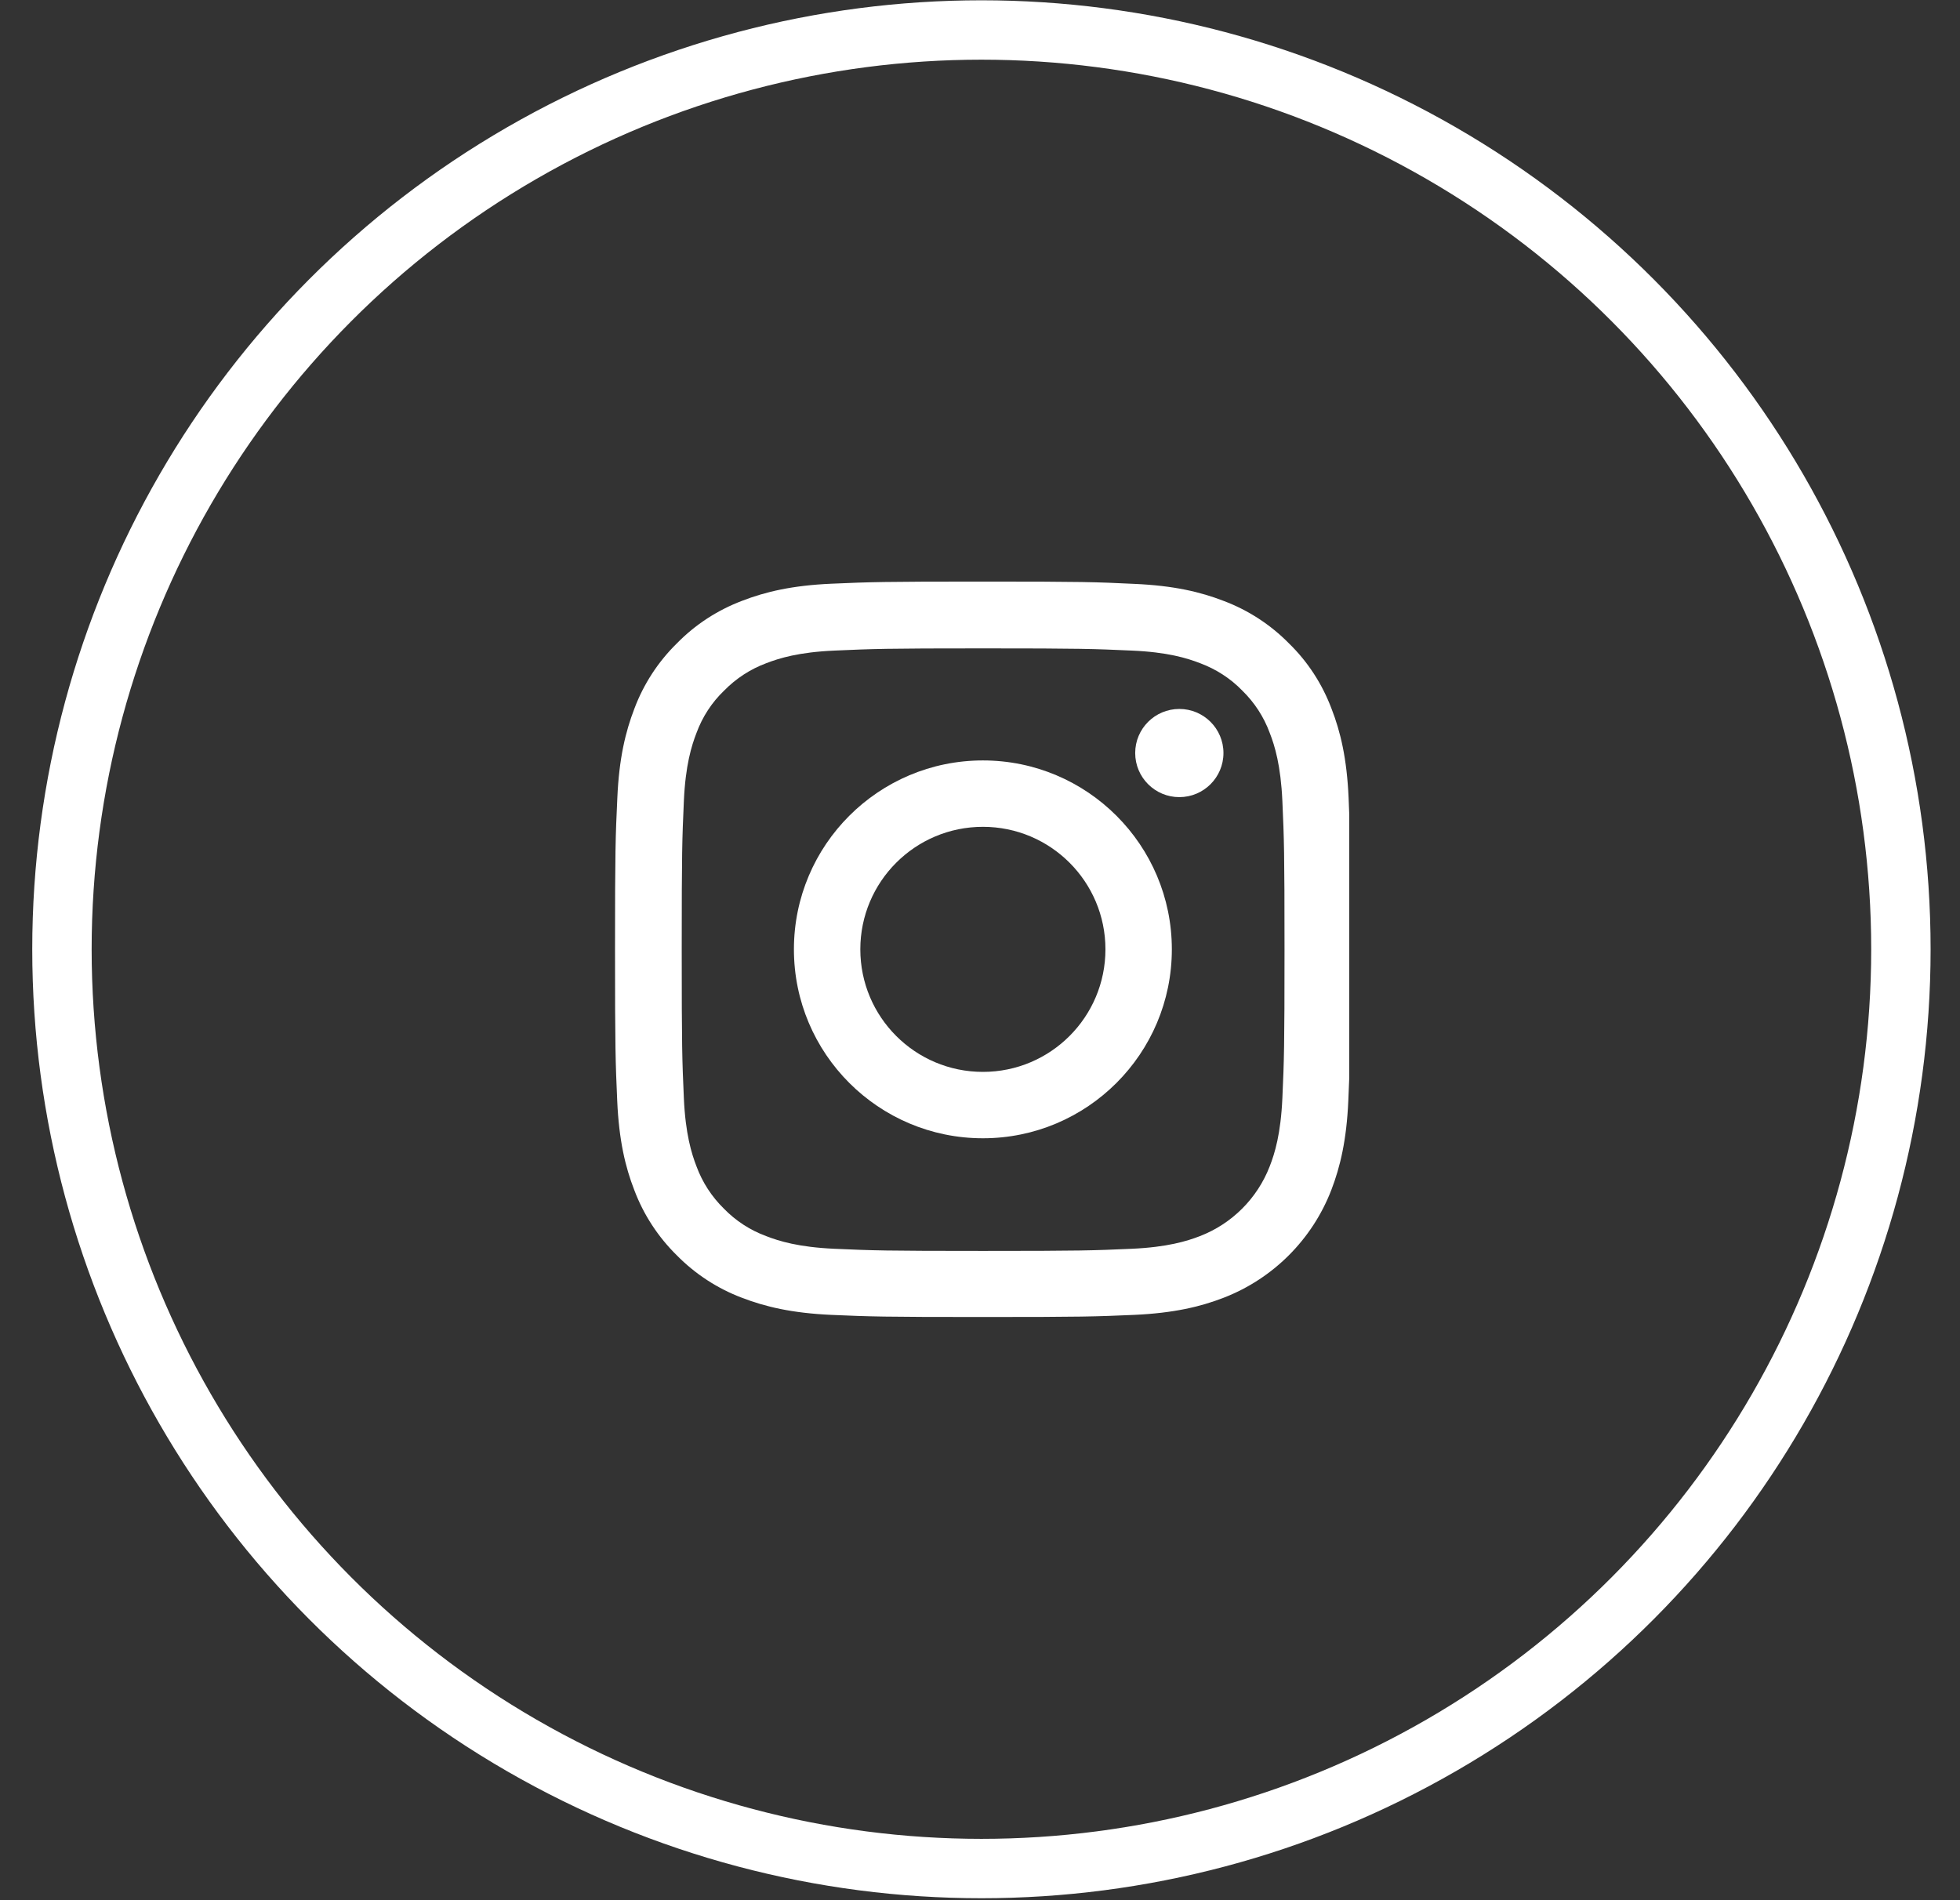
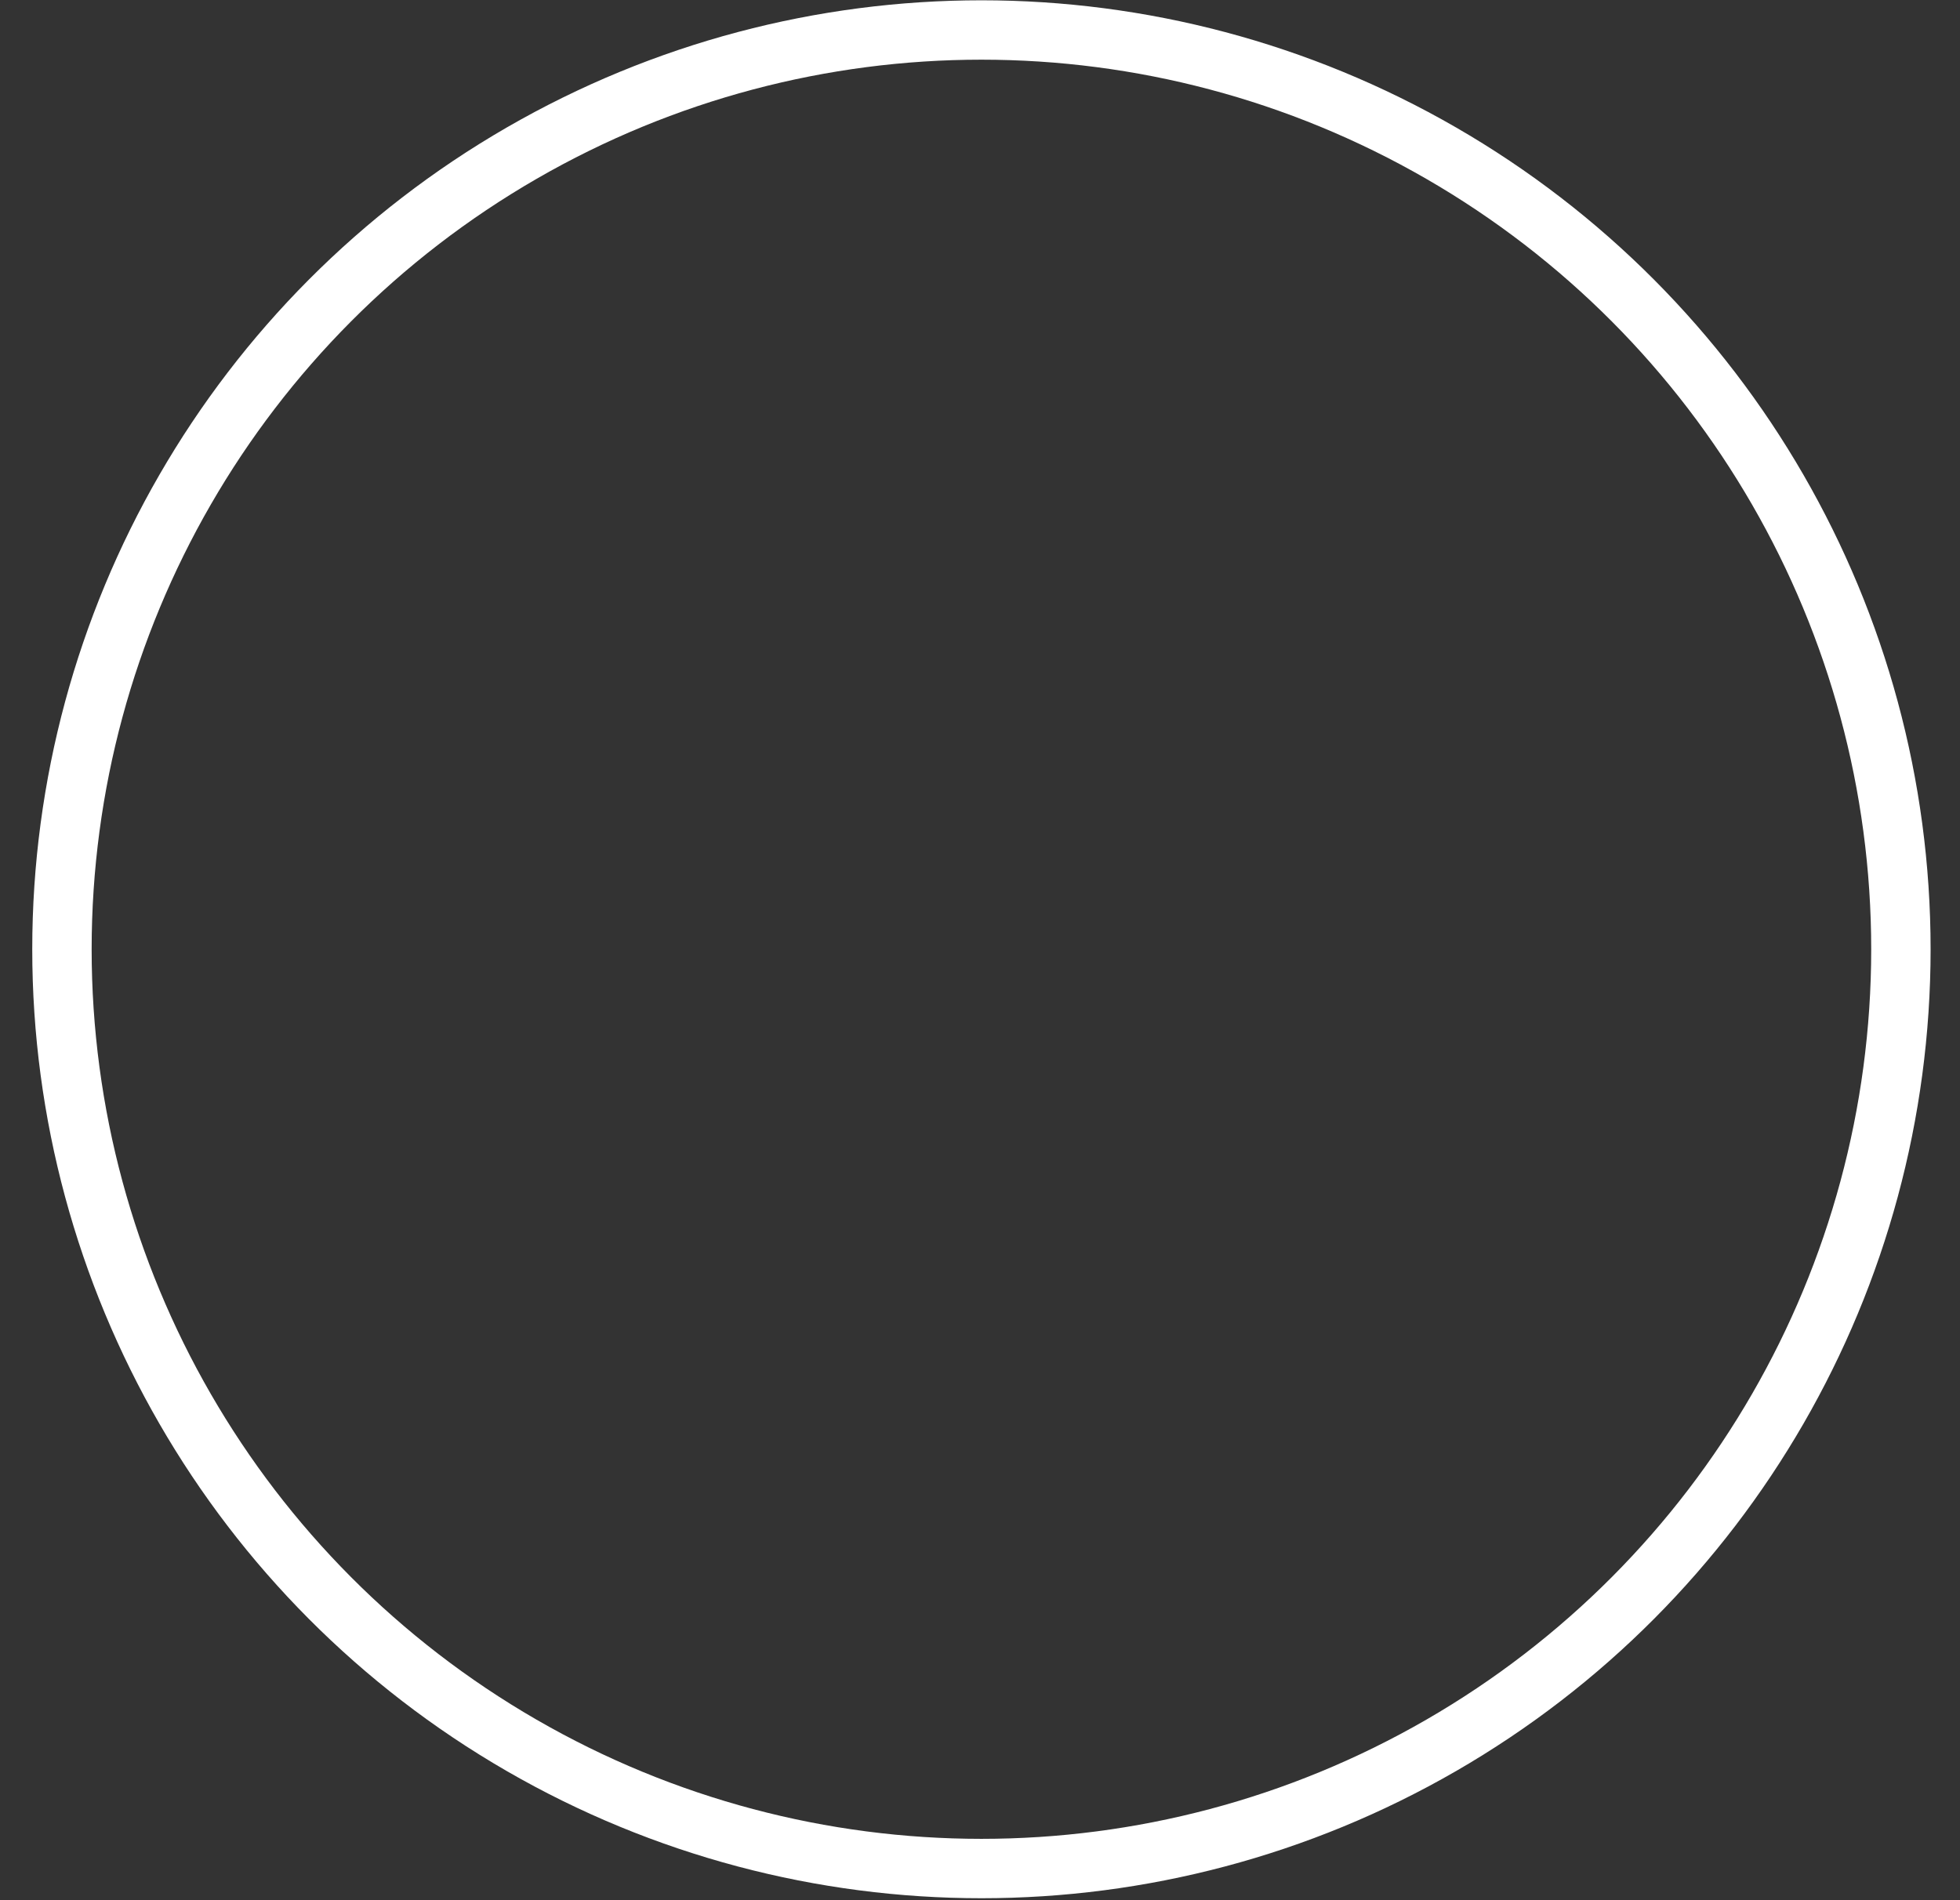
<svg xmlns="http://www.w3.org/2000/svg" width="33" height="32" viewBox="0 0 33 32" fill="none">
  <rect x="0" y="0" width="33" height="32" fill="#333333" stroke="none" />
  <circle cx="16.524" cy="15.986" r="15.481" stroke="white" />
  <g clip-path="url(#clip0_1_841)">
-     <path d="M22.706 13.435C22.677 12.777 22.571 12.325 22.418 11.933C22.261 11.517 22.019 11.144 21.702 10.835C21.392 10.52 21.017 10.276 20.606 10.121C20.212 9.968 19.762 9.862 19.104 9.833C18.441 9.801 18.23 9.794 16.549 9.794C14.868 9.794 14.657 9.801 13.997 9.83C13.339 9.859 12.886 9.966 12.494 10.118C12.078 10.276 11.706 10.518 11.396 10.835C11.081 11.144 10.837 11.519 10.682 11.931C10.53 12.325 10.423 12.775 10.394 13.433C10.363 14.096 10.355 14.306 10.355 15.988C10.355 17.669 10.363 17.88 10.392 18.54C10.421 19.198 10.527 19.651 10.68 20.043C10.837 20.459 11.081 20.831 11.396 21.141C11.706 21.456 12.081 21.7 12.492 21.855C12.886 22.007 13.336 22.113 13.994 22.143C14.655 22.172 14.865 22.179 16.547 22.179C18.228 22.179 18.439 22.172 19.099 22.143C19.757 22.113 20.209 22.007 20.601 21.855C21.434 21.533 22.092 20.875 22.414 20.043C22.566 19.648 22.672 19.198 22.701 18.54C22.73 17.88 22.738 17.669 22.738 15.988C22.738 14.306 22.735 14.096 22.706 13.435ZM21.591 18.492C21.564 19.097 21.463 19.423 21.378 19.641C21.17 20.18 20.742 20.609 20.202 20.817C19.985 20.901 19.655 21.003 19.053 21.03C18.4 21.059 18.204 21.066 16.552 21.066C14.899 21.066 14.701 21.059 14.05 21.03C13.445 21.003 13.118 20.901 12.901 20.817C12.632 20.718 12.388 20.56 12.189 20.355C11.984 20.154 11.826 19.912 11.727 19.643C11.643 19.426 11.541 19.097 11.514 18.494C11.485 17.841 11.478 17.645 11.478 15.993C11.478 14.34 11.485 14.142 11.514 13.491C11.541 12.886 11.643 12.559 11.727 12.342C11.826 12.073 11.984 11.829 12.192 11.63C12.393 11.425 12.634 11.268 12.903 11.168C13.121 11.084 13.45 10.982 14.052 10.956C14.706 10.927 14.902 10.919 16.554 10.919C18.209 10.919 18.405 10.927 19.055 10.956C19.66 10.982 19.987 11.084 20.205 11.168C20.473 11.268 20.718 11.425 20.916 11.63C21.122 11.831 21.279 12.073 21.378 12.342C21.463 12.559 21.564 12.889 21.591 13.491C21.62 14.144 21.627 14.34 21.627 15.993C21.627 17.645 21.62 17.839 21.591 18.492Z" fill="white" />
-     <path d="M16.549 12.806C14.792 12.806 13.367 14.231 13.367 15.987C13.367 17.744 14.792 19.169 16.549 19.169C18.305 19.169 19.73 17.744 19.73 15.987C19.73 14.231 18.305 12.806 16.549 12.806ZM16.549 18.051C15.409 18.051 14.485 17.127 14.485 15.987C14.485 14.848 15.409 13.924 16.549 13.924C17.688 13.924 18.612 14.848 18.612 15.987C18.612 17.127 17.688 18.051 16.549 18.051Z" fill="white" />
-     <path d="M20.599 12.681C20.599 13.092 20.266 13.424 19.856 13.424C19.446 13.424 19.113 13.092 19.113 12.681C19.113 12.271 19.446 11.939 19.856 11.939C20.266 11.939 20.599 12.271 20.599 12.681Z" fill="white" />
-   </g>
+     </g>
  <defs>
    <clipPath id="clip0_1_841">
      <rect width="12.385" height="12.385" fill="white" transform="translate(10.332 9.794)" />
    </clipPath>
  </defs>
</svg>